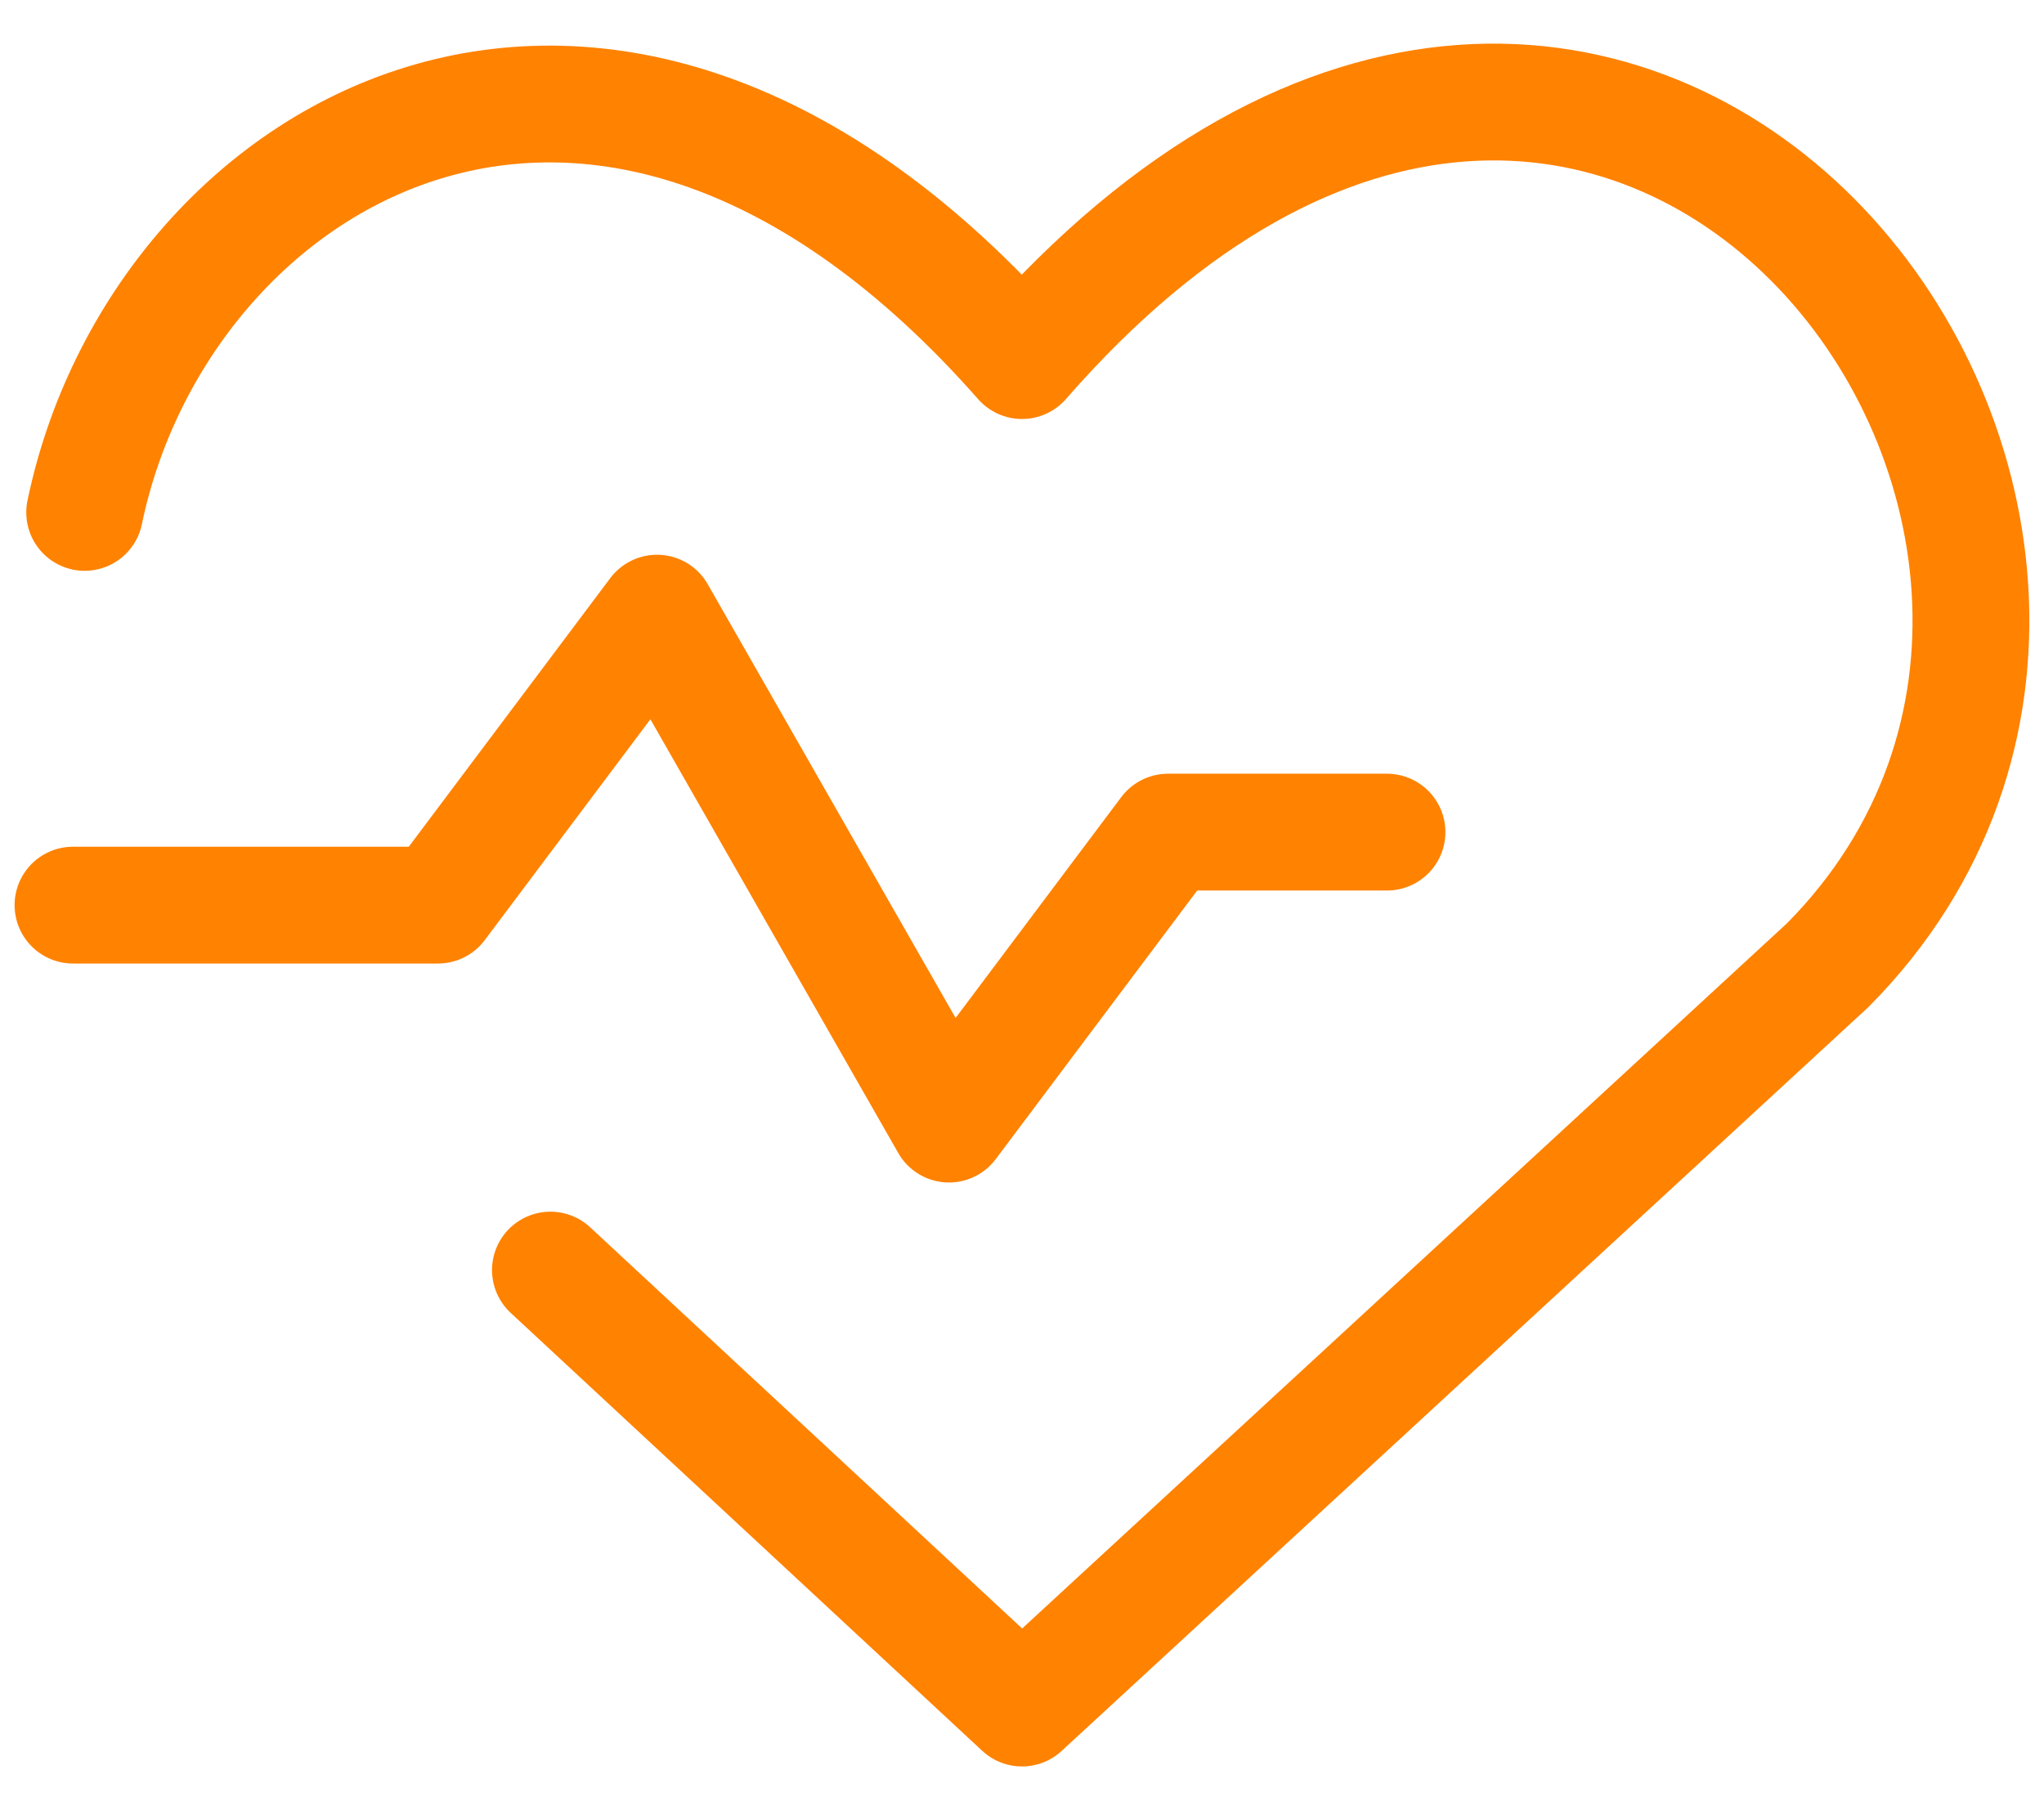
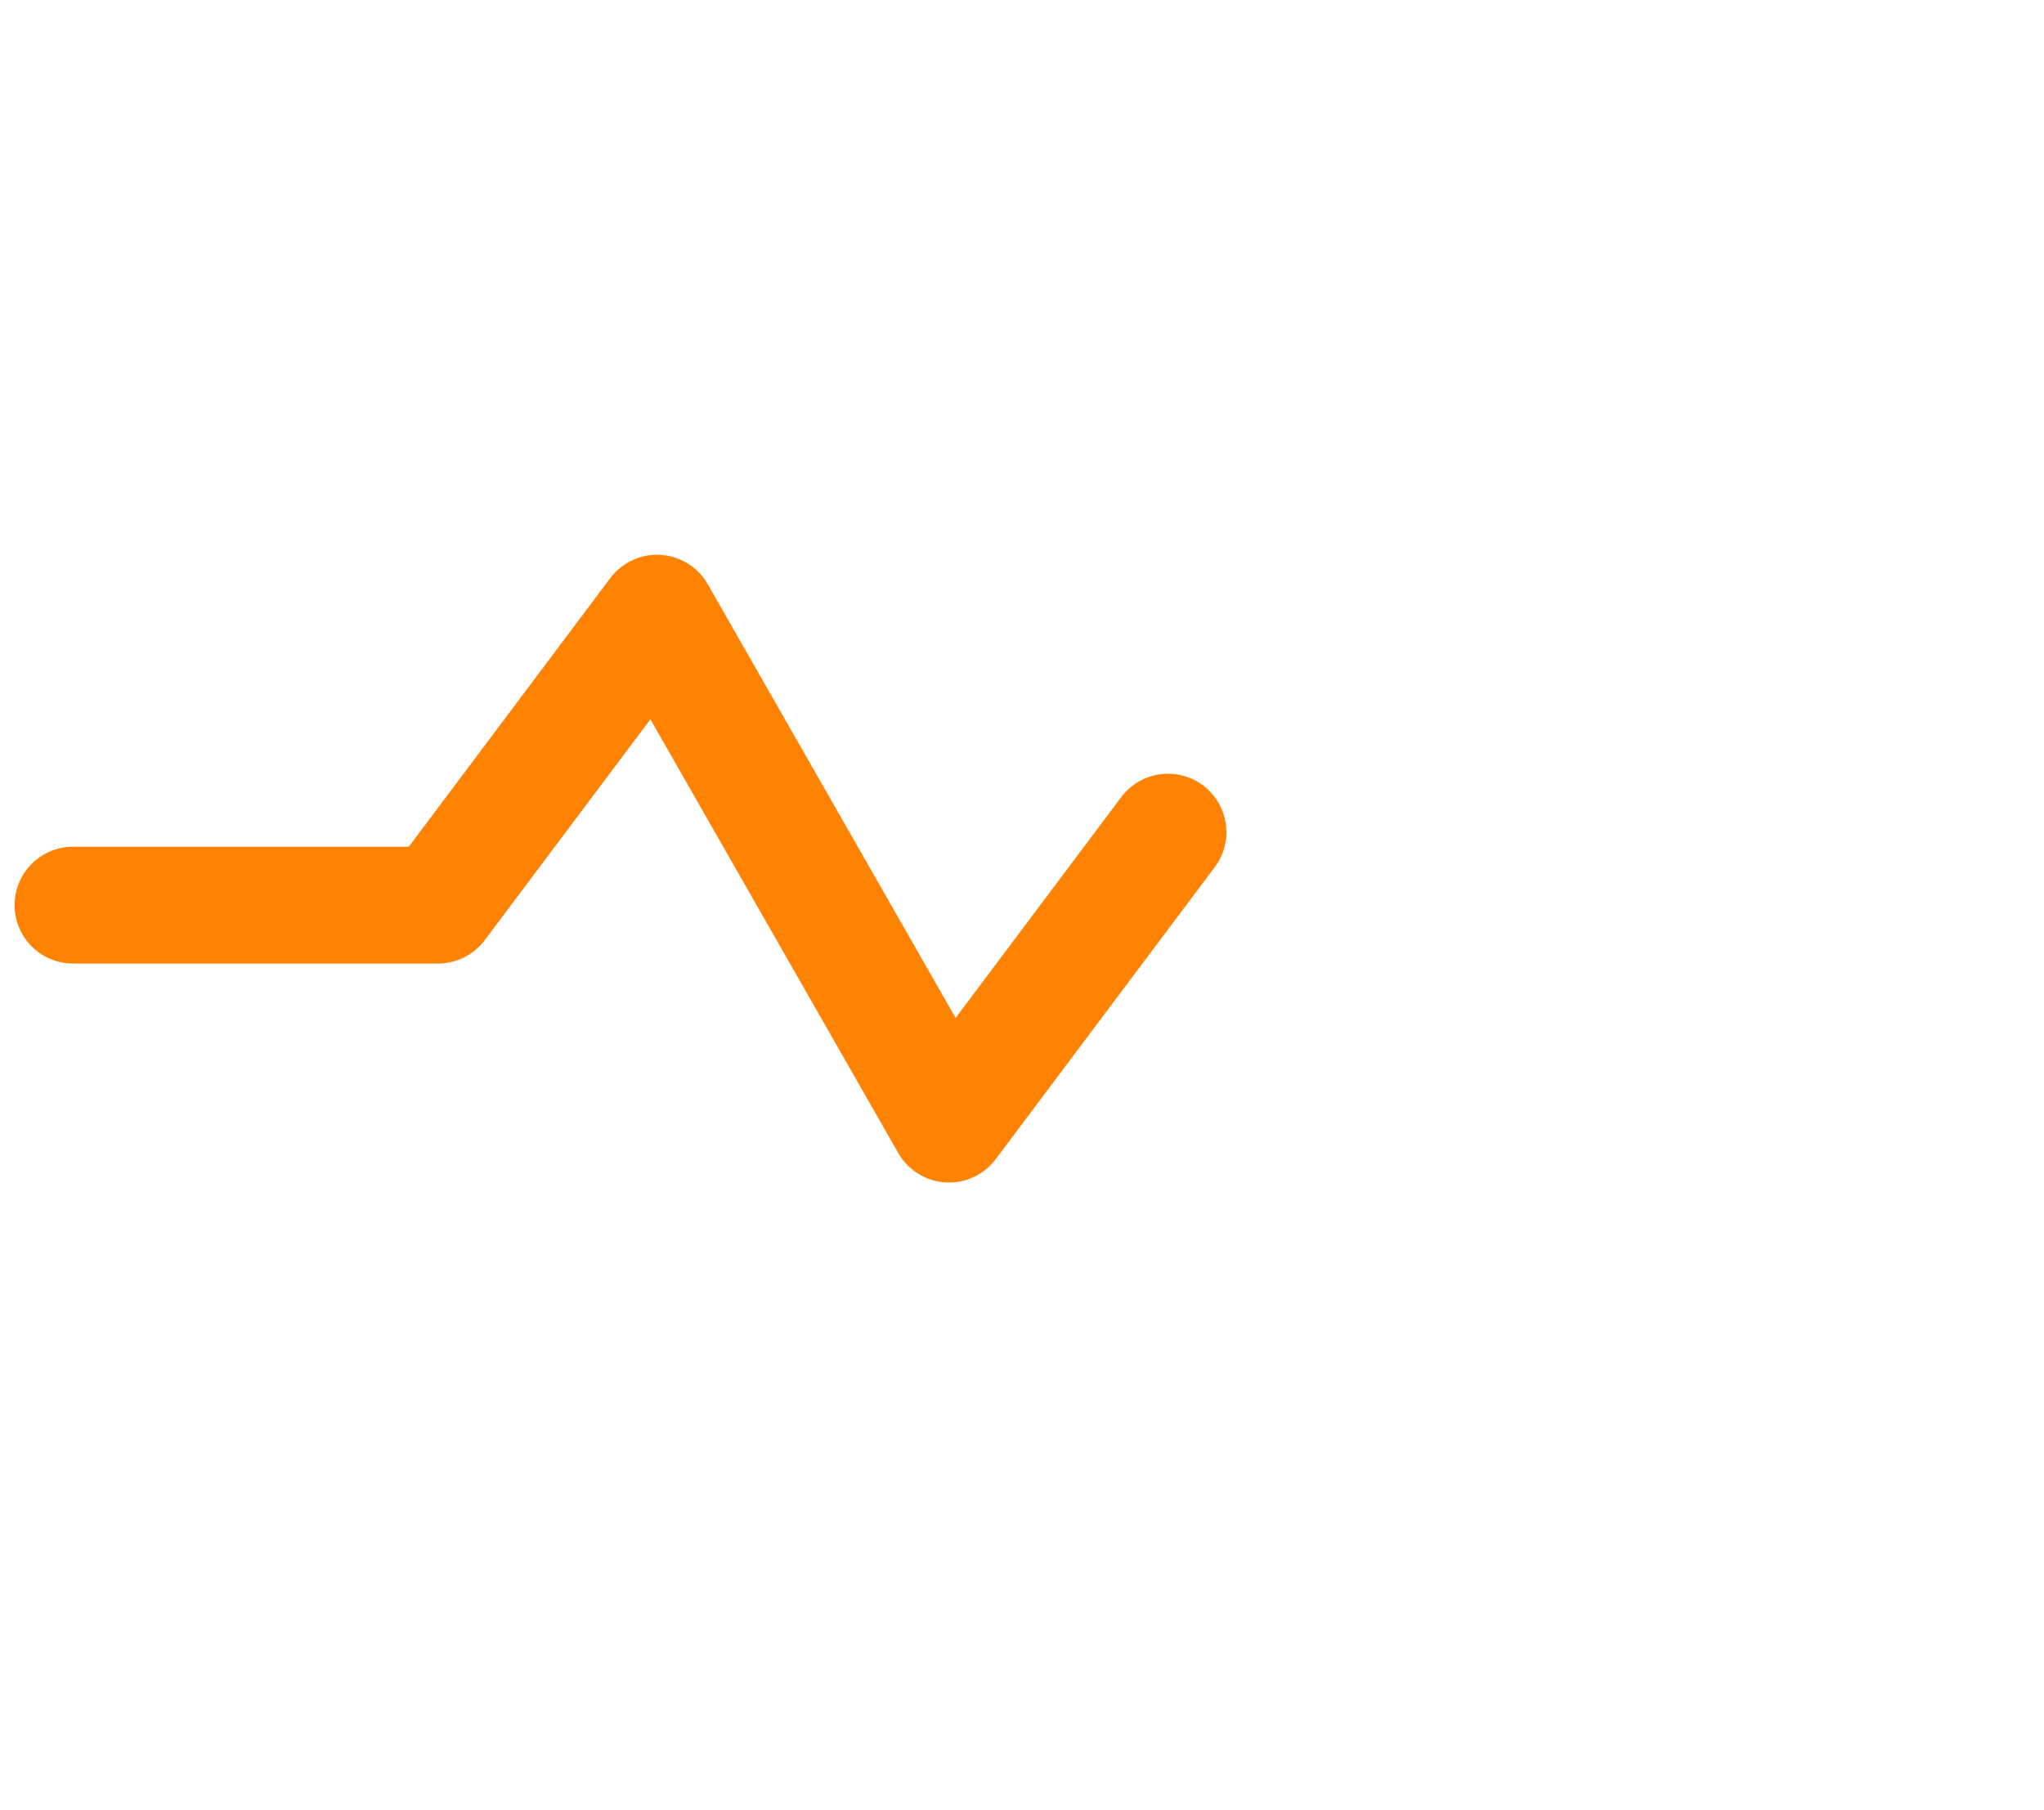
<svg xmlns="http://www.w3.org/2000/svg" width="35" height="31" viewBox="0 0 35 31" fill="none">
-   <path d="M1.45 8.775C2.725 2.625 10.3 -2 17.5 6.175C27.775 -5.6 38.75 9 31.3 16.525L17.5 29.25L9.425 21.75" stroke="#FF8200" stroke-width="2" stroke-linecap="round" stroke-linejoin="round" />
-   <path d="M1.25 15.5H7.5L11.25 10.5L16.25 19.25L20 14.25H23.75" stroke="#FF8200" stroke-width="2" stroke-linecap="round" stroke-linejoin="round" />
+   <path d="M1.25 15.5H7.5L11.25 10.5L16.25 19.25L20 14.25" stroke="#FF8200" stroke-width="2" stroke-linecap="round" stroke-linejoin="round" />
</svg>